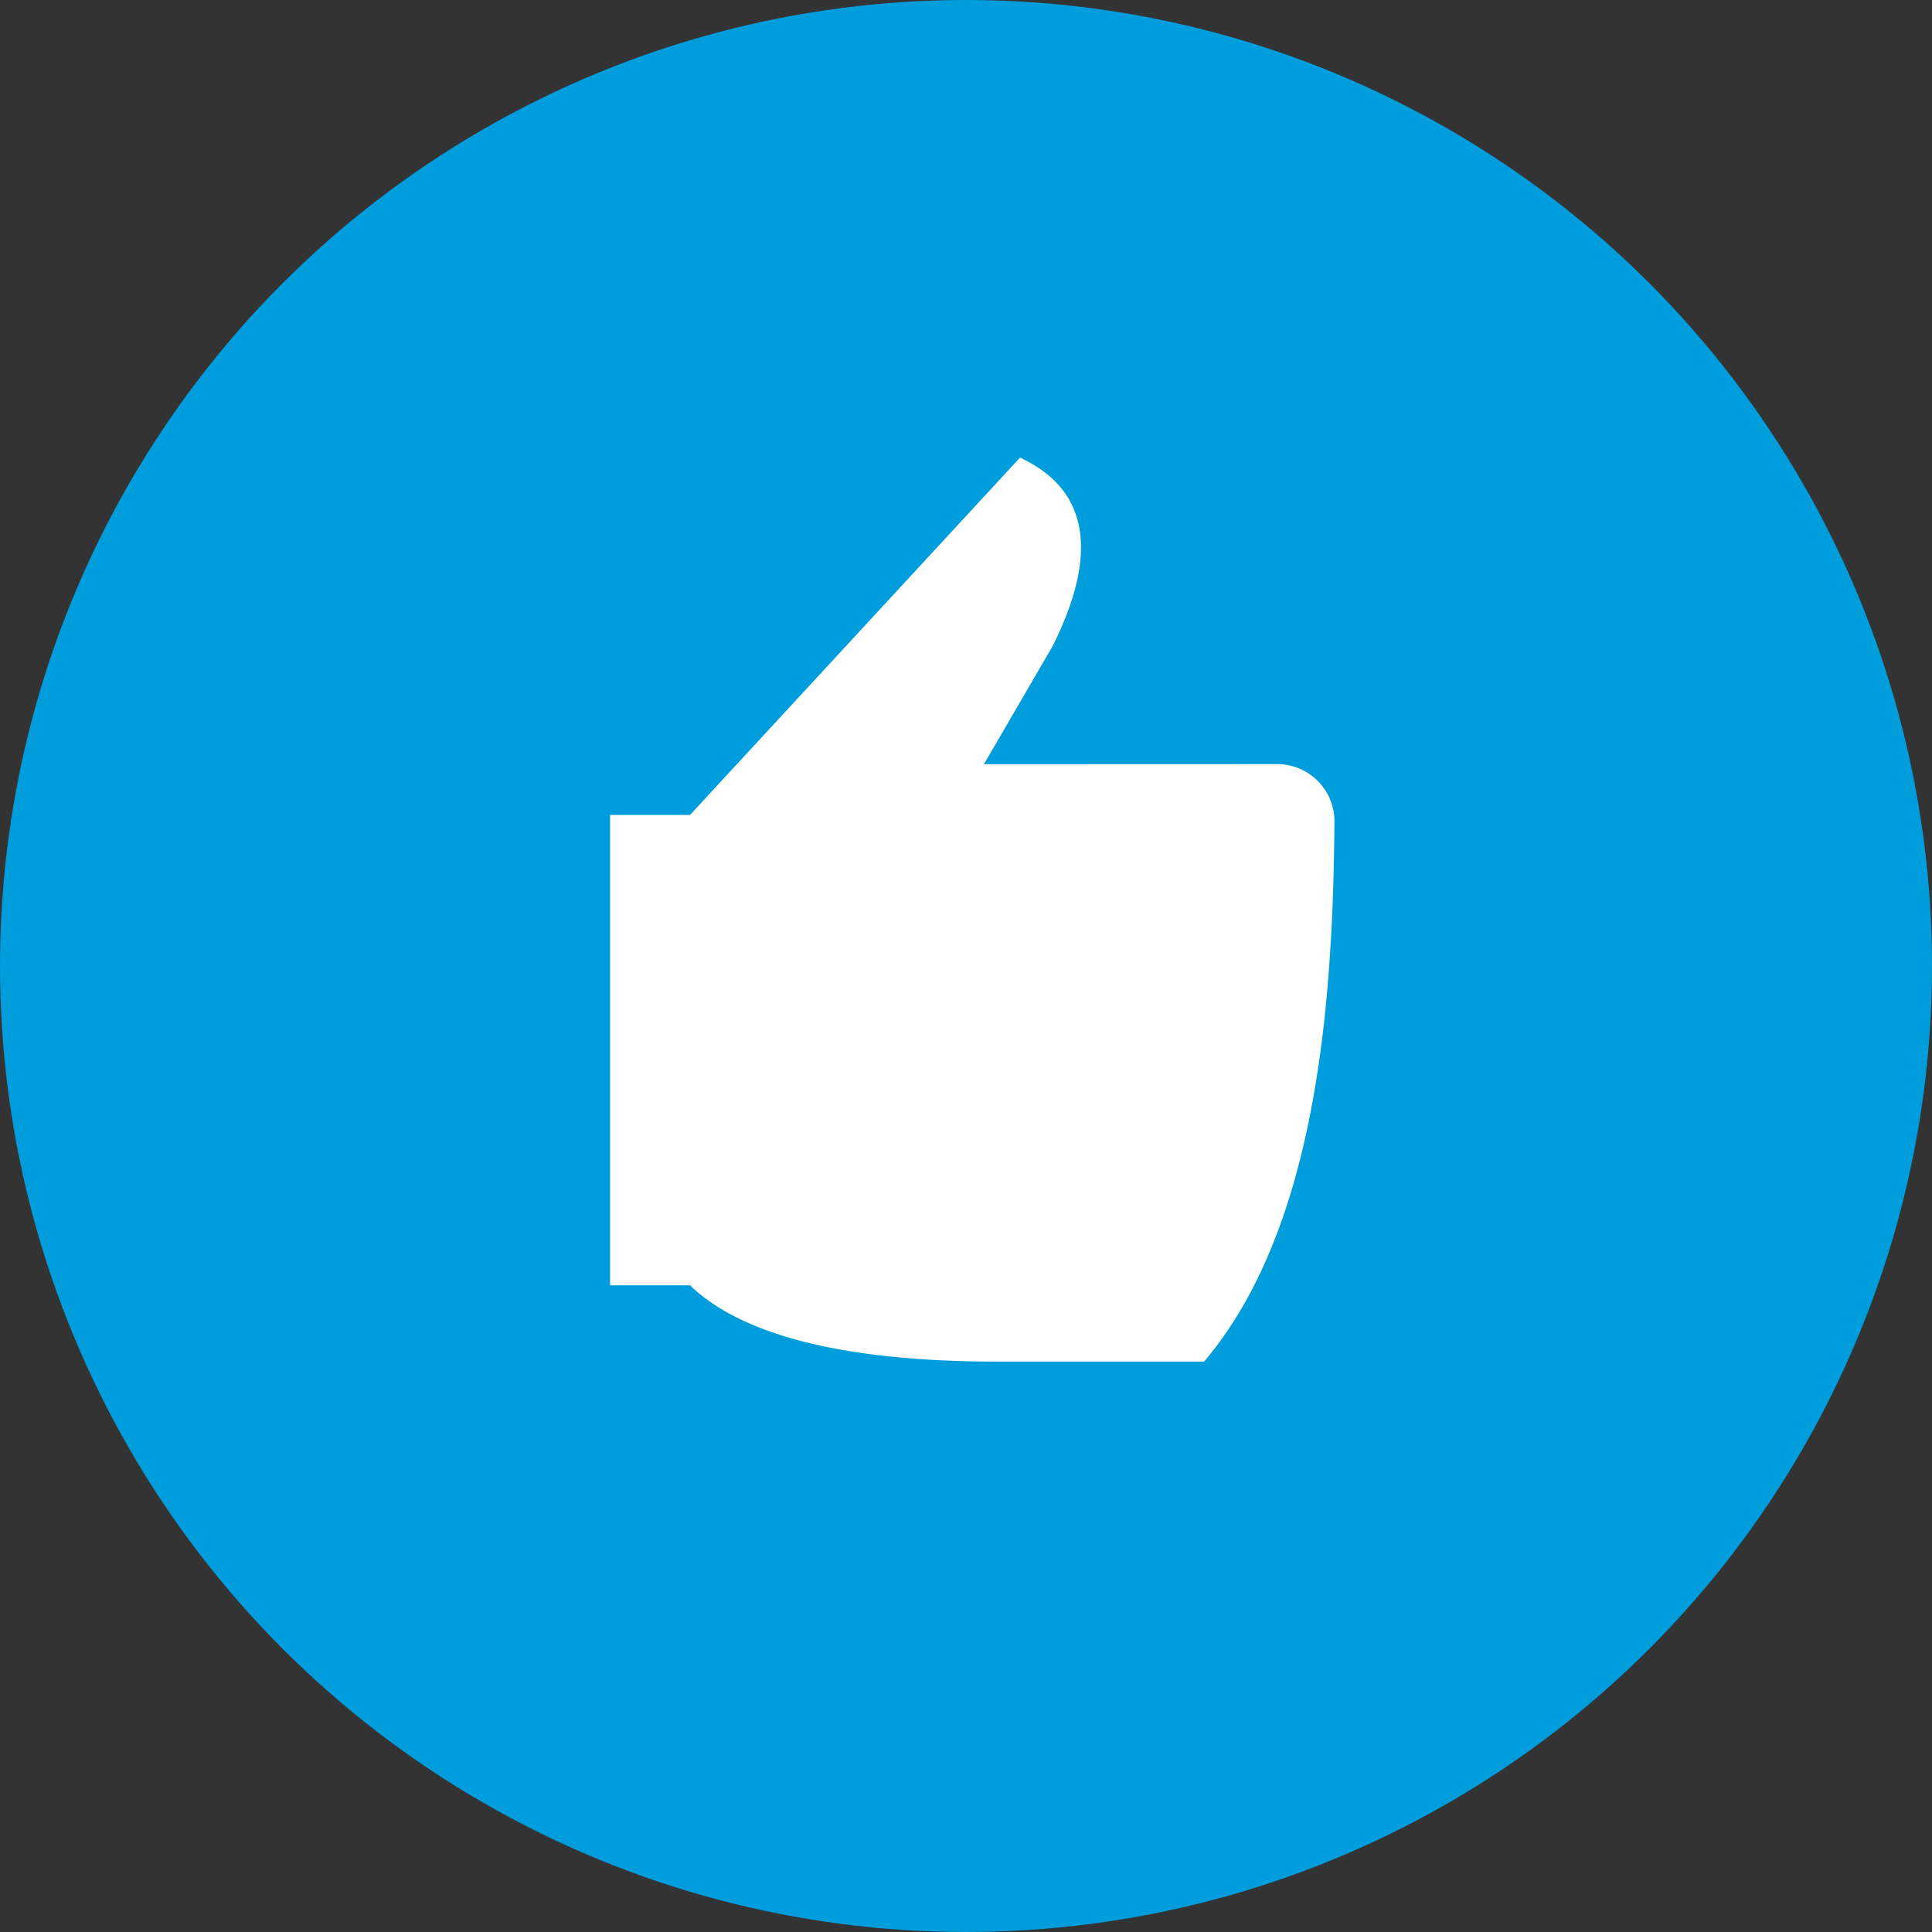
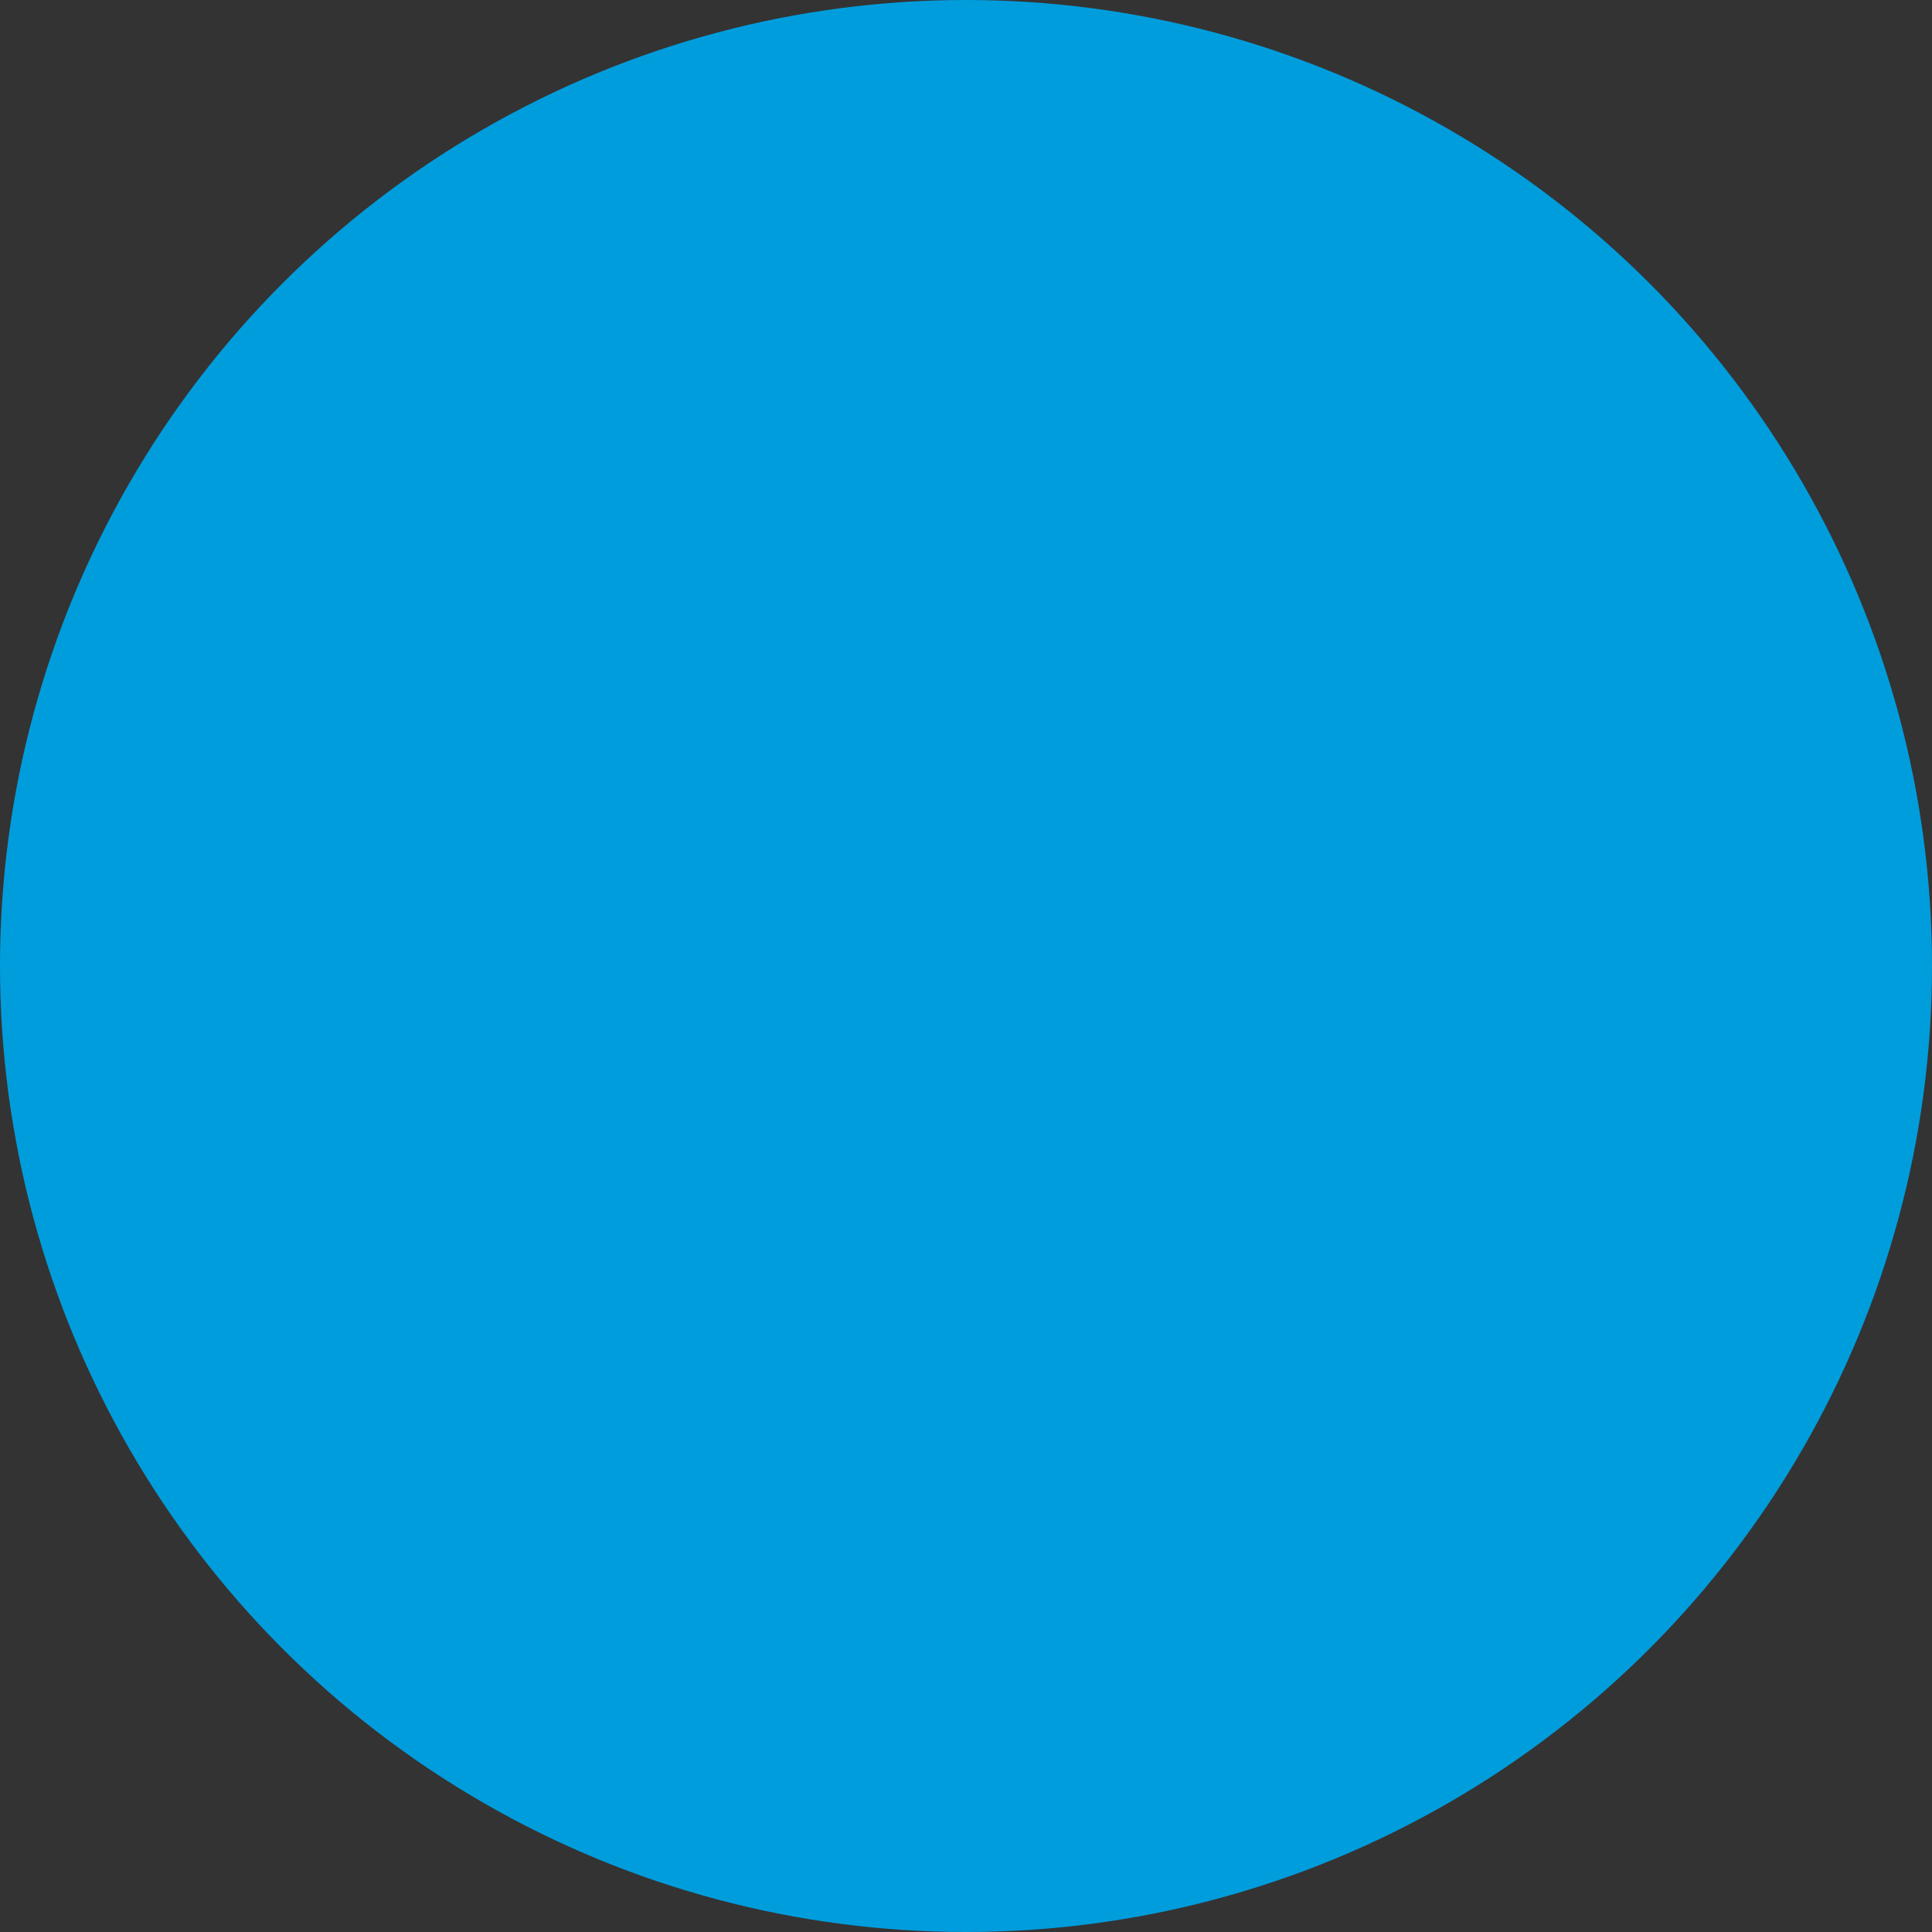
<svg xmlns="http://www.w3.org/2000/svg" width="76" height="76" viewBox="0 0 76 76">
  <rect x="0" y="0" width="76" height="76" fill="#333333" stroke="none" />
  <g id="Group_6822" data-name="Group 6822" transform="translate(-1203 -3159)">
    <g id="Group_6816" data-name="Group 6816" transform="translate(43 1088)">
      <circle id="Ellipse_7" data-name="Ellipse 7" cx="38" cy="38" r="38" transform="translate(1160 2071)" fill="#009ddd" />
-       <path id="Path_11595" data-name="Path 11595" d="M38.25,19.019c-.056,7.085-.681,15.89-5.052,21.145l-.075.09H25c-5.965,0-10.036-1.011-12.1-3H9.755V18.75H12.9L25.882,4.692l.168.084c2.537,1.269,2.911,3.737,1.112,7.335l-2.7,4.643L36,16.75a2.252,2.252,0,0,1,2.25,2.269Z" transform="translate(1174.244 2084.308)" fill="#fff" />
    </g>
  </g>
</svg>